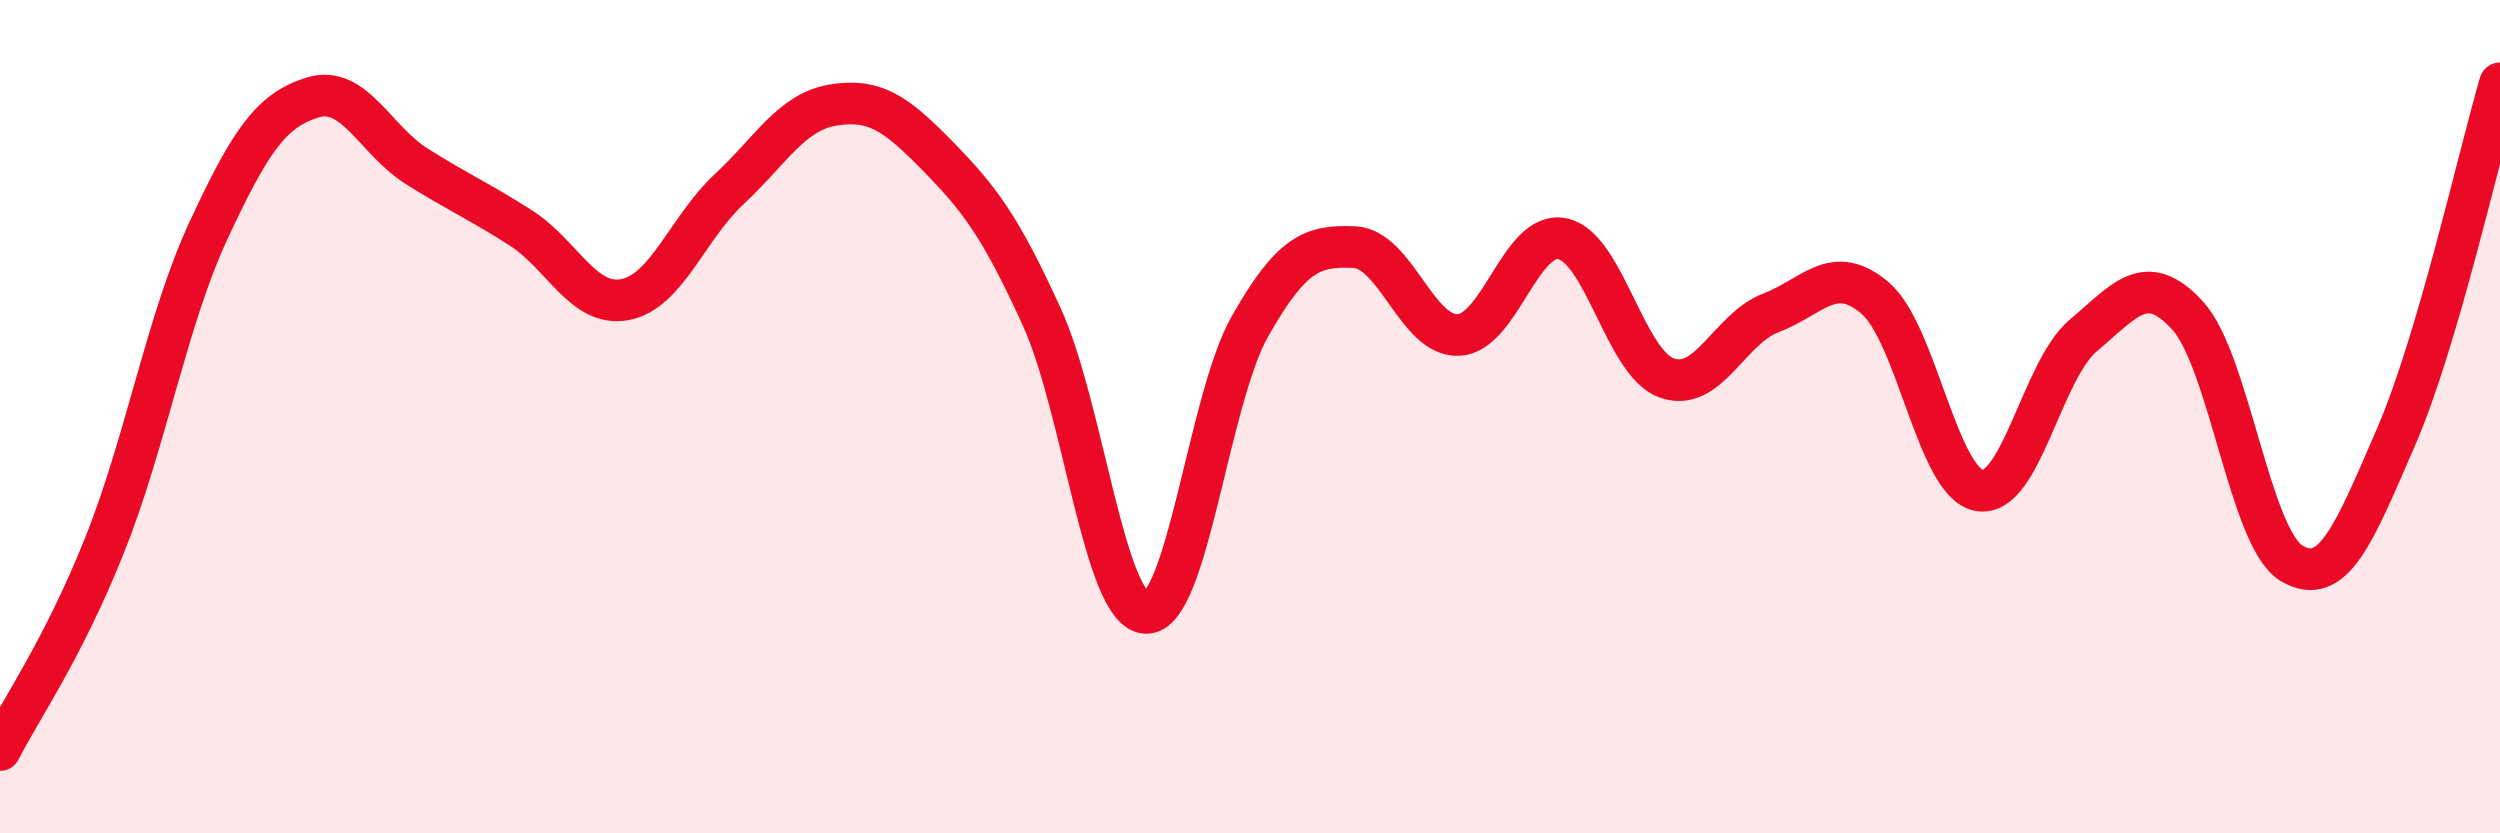
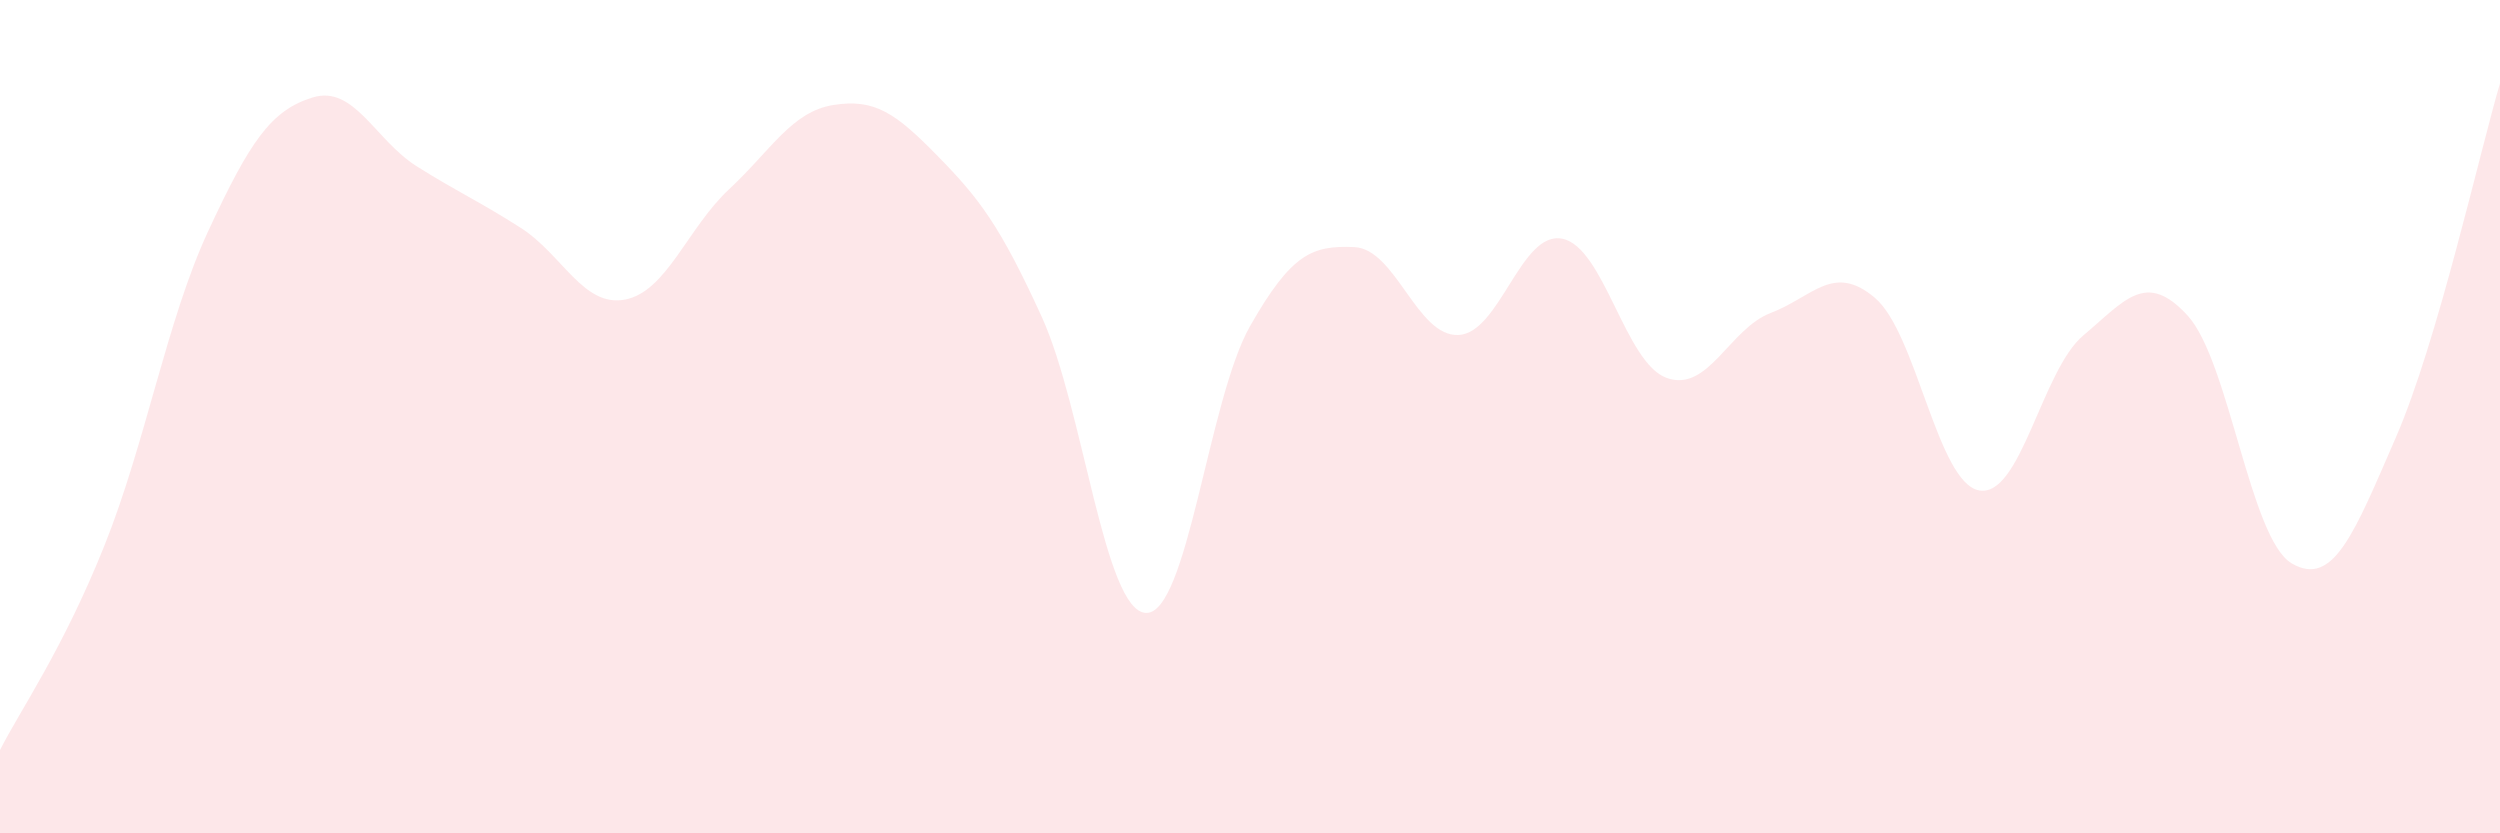
<svg xmlns="http://www.w3.org/2000/svg" width="60" height="20" viewBox="0 0 60 20">
  <path d="M 0,18 C 0.5,17.02 1.5,15.6 2.5,13.11 C 3.5,10.62 4,7.69 5,5.54 C 6,3.39 6.5,2.65 7.5,2.34 C 8.5,2.03 9,3.36 10,3.99 C 11,4.62 11.5,4.83 12.5,5.47 C 13.5,6.11 14,7.38 15,7.19 C 16,7 16.5,5.47 17.5,4.54 C 18.5,3.61 19,2.68 20,2.52 C 21,2.36 21.5,2.72 22.5,3.74 C 23.5,4.76 24,5.41 25,7.6 C 26,9.79 26.5,14.66 27.5,14.71 C 28.5,14.76 29,9.59 30,7.83 C 31,6.07 31.5,5.89 32.5,5.93 C 33.5,5.97 34,8.08 35,8.04 C 36,8 36.5,5.52 37.5,5.73 C 38.5,5.94 39,8.71 40,9.07 C 41,9.43 41.5,7.89 42.5,7.51 C 43.5,7.13 44,6.3 45,7.15 C 46,8 46.5,11.59 47.5,11.77 C 48.5,11.95 49,8.89 50,8.05 C 51,7.21 51.5,6.48 52.5,7.57 C 53.5,8.66 54,12.93 55,13.52 C 56,14.11 56.5,12.8 57.5,10.5 C 58.5,8.2 59.5,3.7 60,2L60 20L0 20Z" fill="#EB0A25" opacity="0.1" stroke-linecap="round" stroke-linejoin="round" />
-   <path d="M 0,18 C 0.5,17.02 1.5,15.6 2.5,13.11 C 3.5,10.62 4,7.69 5,5.54 C 6,3.39 6.5,2.65 7.5,2.34 C 8.5,2.03 9,3.36 10,3.99 C 11,4.62 11.5,4.83 12.5,5.47 C 13.5,6.11 14,7.38 15,7.19 C 16,7 16.5,5.47 17.5,4.54 C 18.5,3.61 19,2.68 20,2.52 C 21,2.36 21.5,2.72 22.5,3.74 C 23.5,4.76 24,5.41 25,7.6 C 26,9.79 26.5,14.66 27.5,14.71 C 28.5,14.76 29,9.59 30,7.83 C 31,6.07 31.5,5.89 32.5,5.93 C 33.5,5.97 34,8.08 35,8.04 C 36,8 36.5,5.52 37.5,5.73 C 38.5,5.94 39,8.71 40,9.07 C 41,9.43 41.5,7.89 42.5,7.51 C 43.5,7.13 44,6.3 45,7.15 C 46,8 46.5,11.59 47.5,11.77 C 48.5,11.95 49,8.89 50,8.05 C 51,7.21 51.5,6.48 52.5,7.57 C 53.5,8.66 54,12.93 55,13.52 C 56,14.11 56.5,12.8 57.5,10.5 C 58.5,8.2 59.5,3.7 60,2" stroke="#EB0A25" stroke-width="1" fill="none" stroke-linecap="round" stroke-linejoin="round" />
</svg>